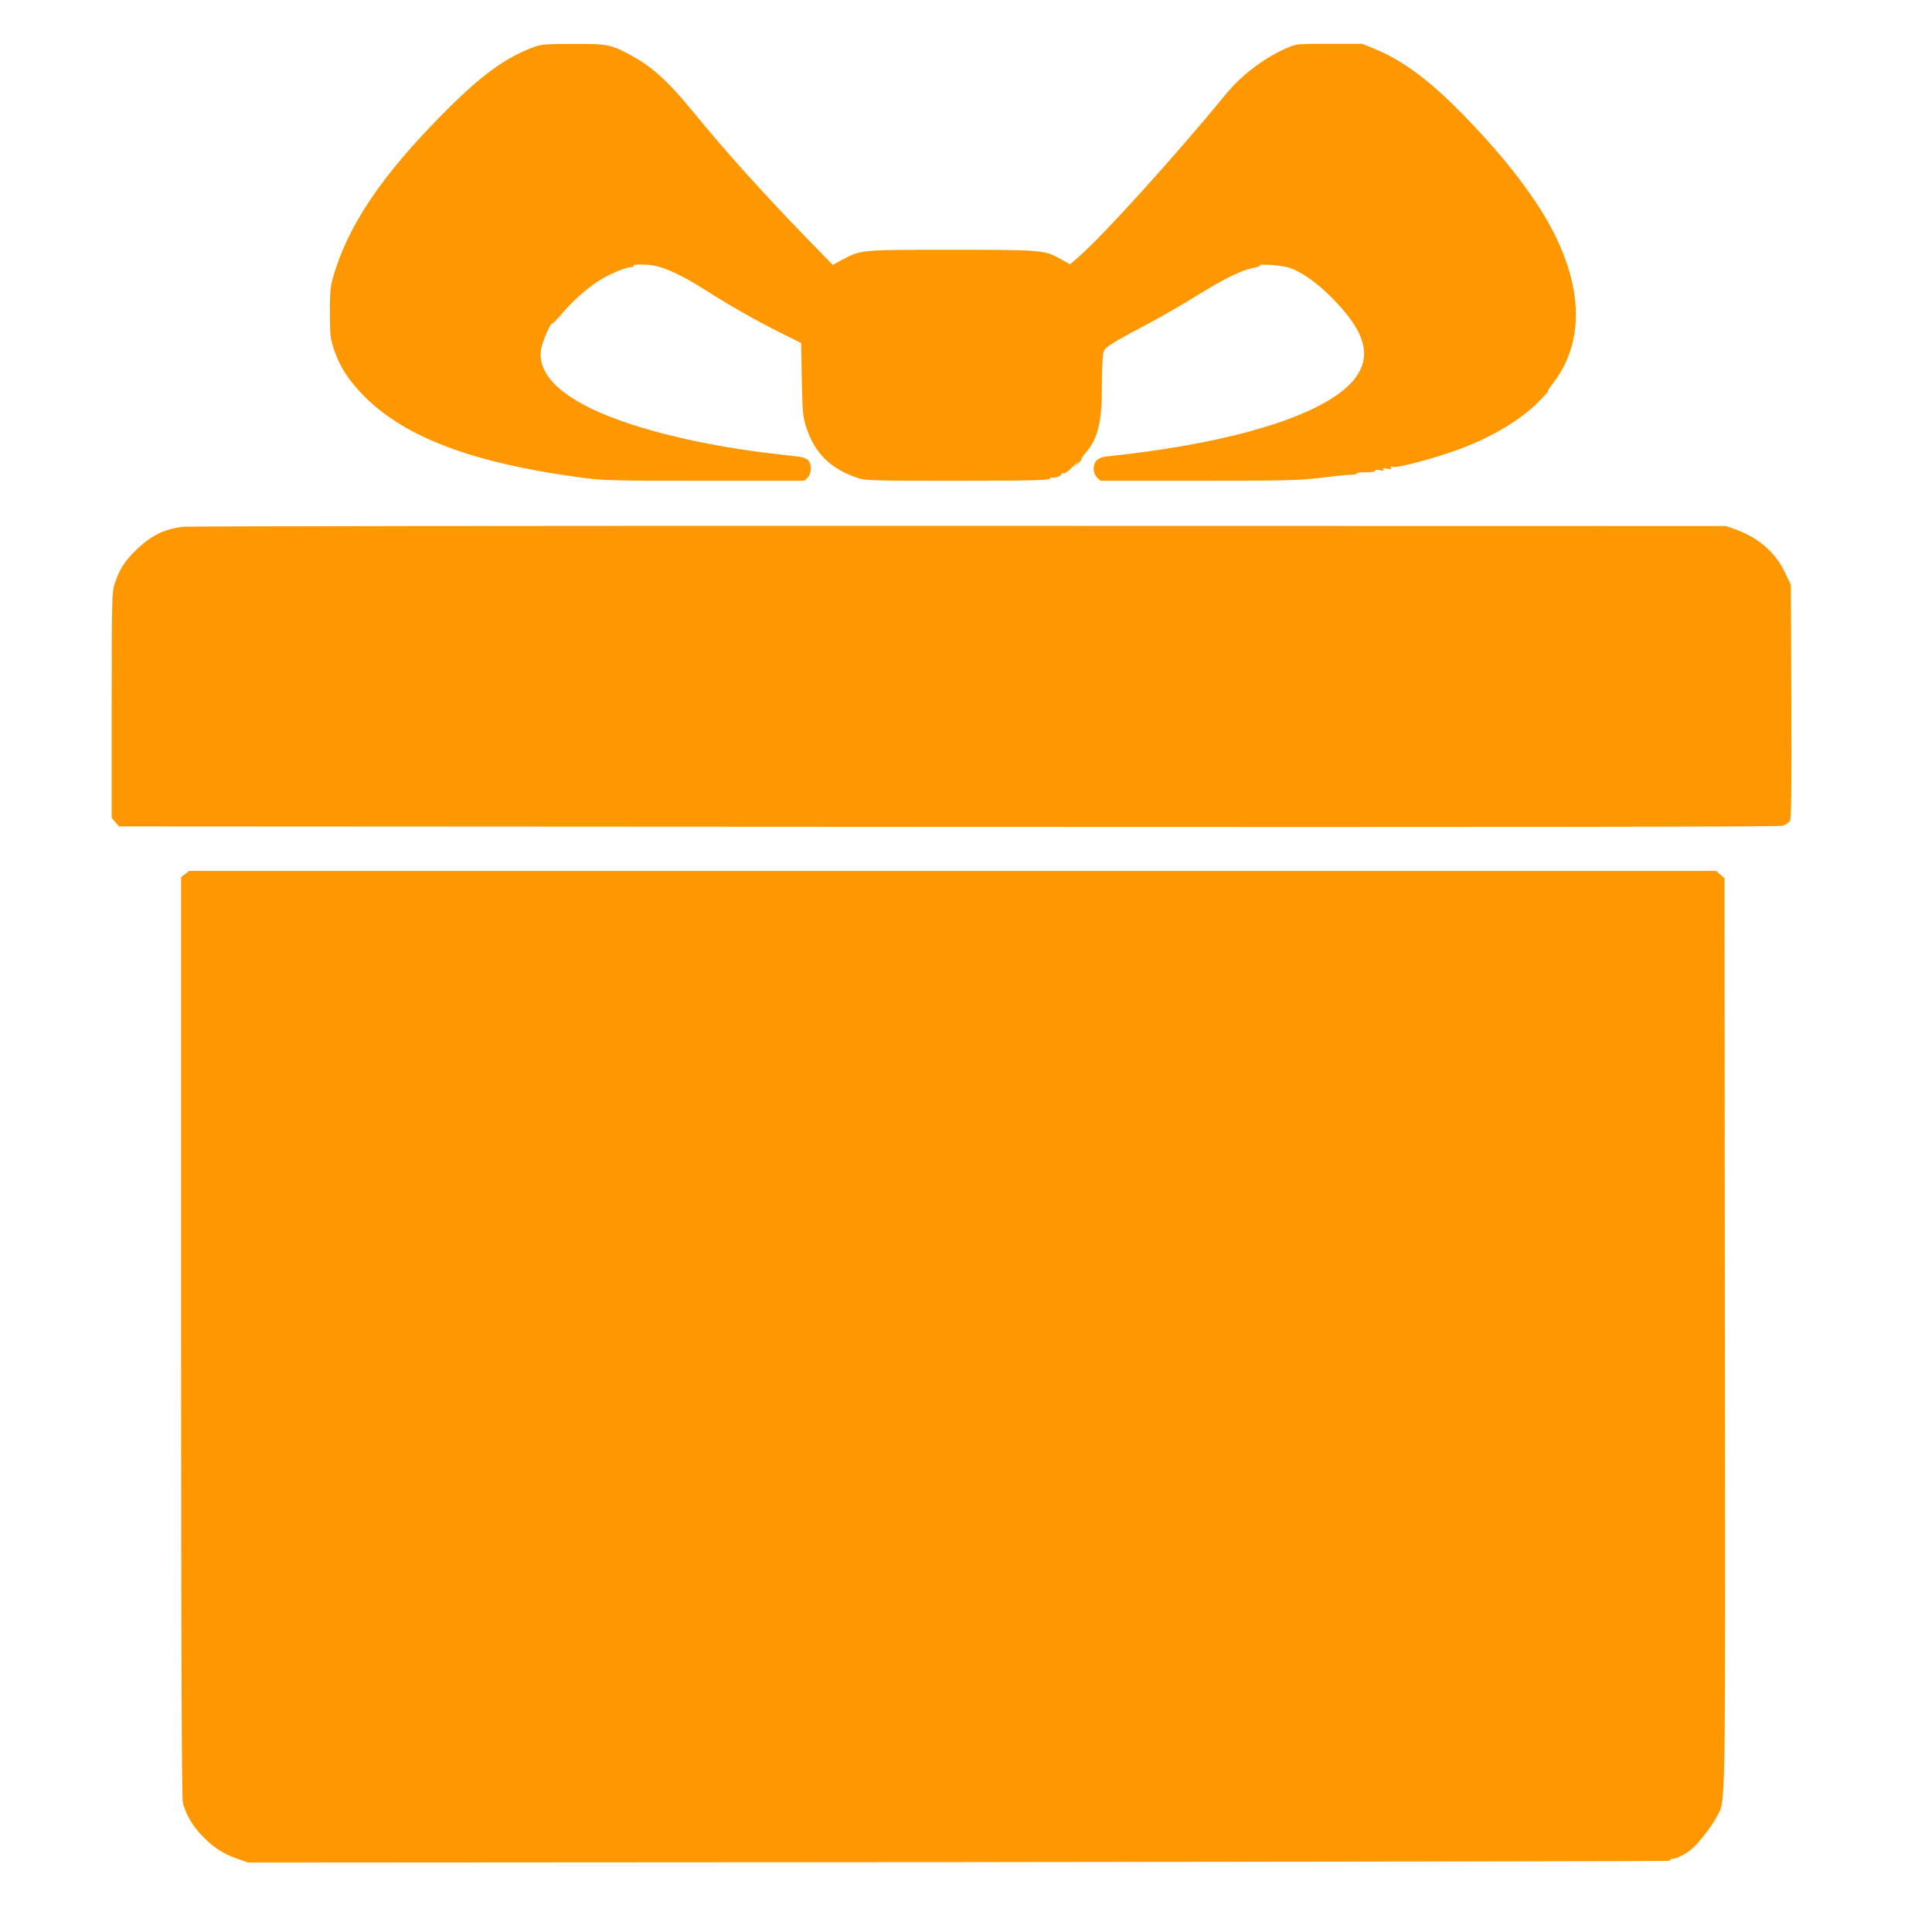
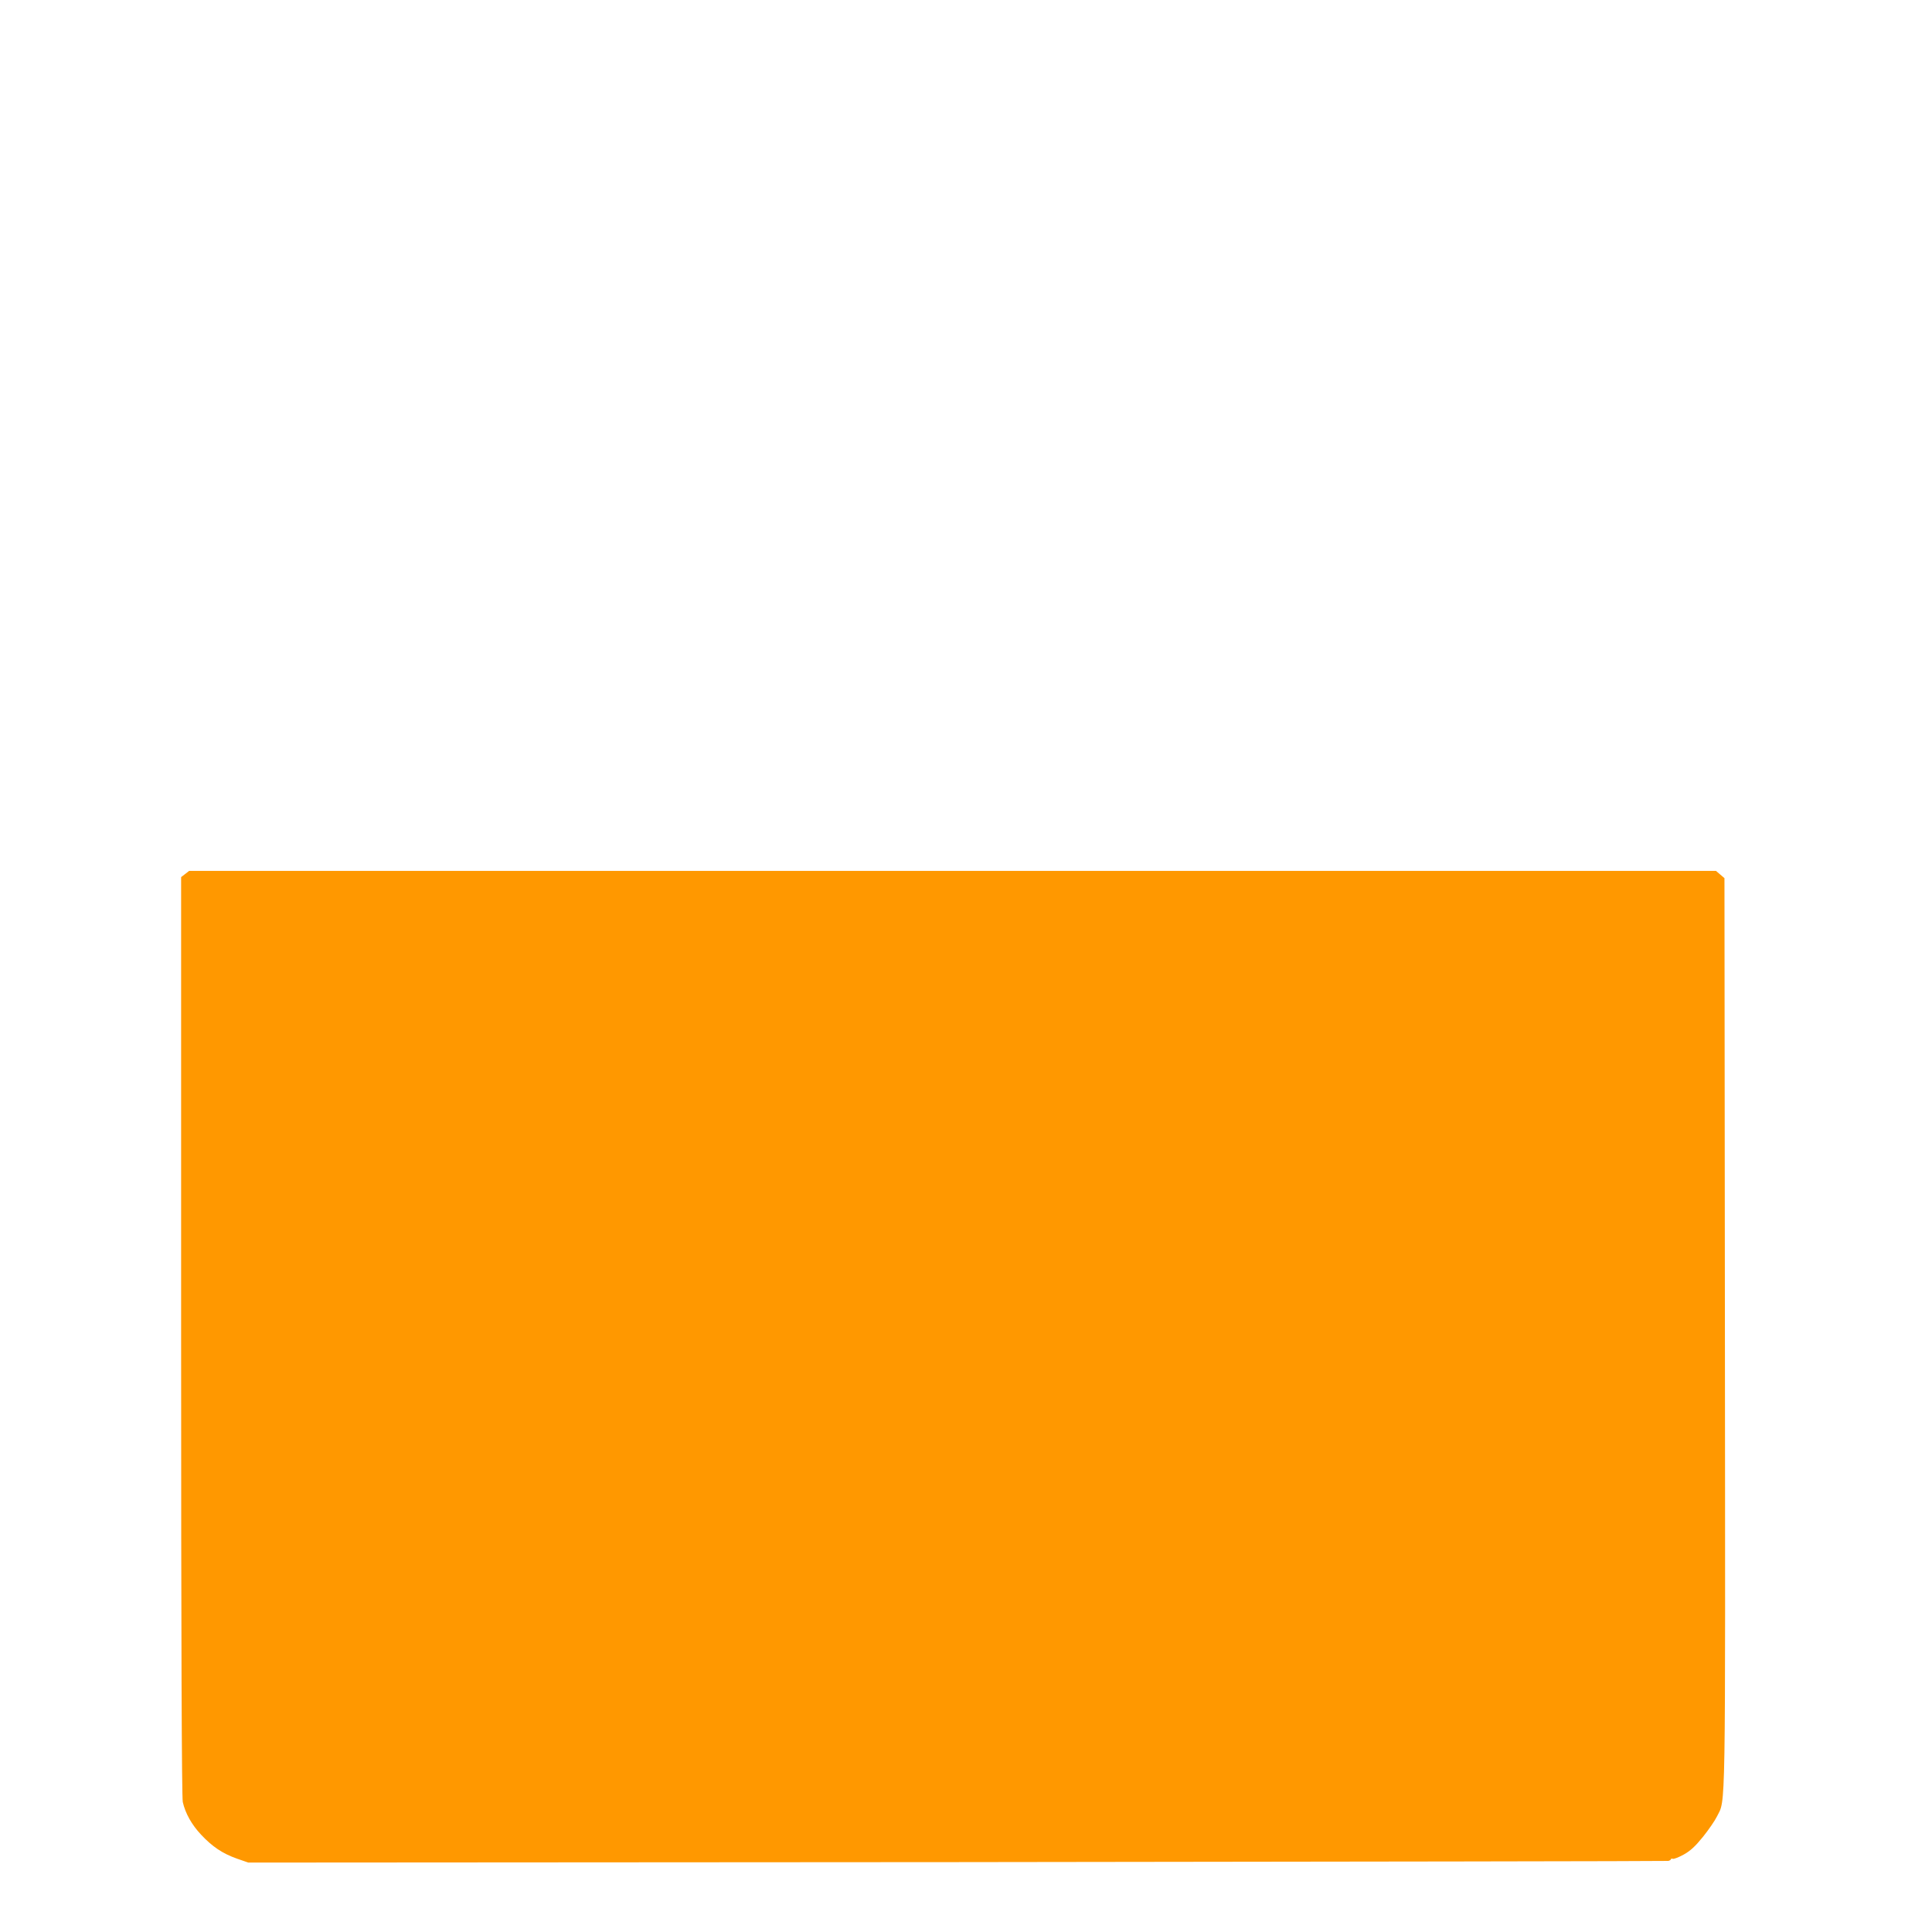
<svg xmlns="http://www.w3.org/2000/svg" version="1.0" width="1280pt" height="1280pt" viewBox="0 0 1280 1280" preserveAspectRatio="xMidYMid meet">
  <g transform="translate(0,1280) scale(0.1,-0.1)" fill="#ff9800" stroke="none">
-     <path d="M3545 12491 c-189 -68 -347 -181 -591 -425 -427 -428 -653 -764 -751 -1116 -14 -50 -18 -101 -17 -225 0 -145 2 -167 26 -238 39 -117 99 -210 202 -313 270 -272 720 -441 1421 -536 163 -22 199 -23 832 -23 l662 0 22 21 c26 27 28 87 4 114 -10 11 -36 21 -59 24 -22 3 -104 12 -181 21 -379 45 -745 124 -1015 222 -355 128 -535 287 -517 457 5 51 62 187 77 183 3 -1 29 25 57 58 68 82 158 163 241 219 70 46 185 96 223 96 11 0 18 3 16 8 -8 12 84 13 143 1 76 -15 194 -72 329 -158 160 -102 333 -201 497 -283 l142 -71 4 -241 c5 -224 7 -247 30 -318 56 -171 160 -273 338 -334 51 -18 92 -19 630 -19 572 0 650 3 650 18 0 5 4 6 9 3 13 -8 72 14 65 25 -3 5 2 6 10 3 9 -4 34 14 68 48 29 29 41 40 28 23 l-25 -30 27 24 c16 14 26 27 23 29 -2 3 9 20 25 39 82 93 110 202 110 424 0 90 3 187 6 215 6 46 10 53 53 81 25 17 91 55 146 84 165 86 281 152 453 258 169 103 278 155 350 167 23 4 40 10 37 14 -9 14 151 3 200 -15 81 -28 184 -101 280 -199 196 -198 252 -343 186 -479 -126 -261 -761 -476 -1680 -571 -26 -3 -52 -13 -64 -25 -29 -28 -28 -85 1 -114 l23 -22 652 0 c588 0 668 2 812 20 88 11 177 20 198 20 20 0 37 3 37 8 0 4 12 7 28 7 73 1 92 3 92 12 0 6 13 7 31 3 23 -5 30 -4 24 5 -6 9 1 10 25 5 25 -6 31 -4 25 6 -6 9 -3 11 9 6 23 -9 194 33 361 88 255 83 475 208 610 344 38 39 66 71 62 71 -4 0 11 24 34 53 232 303 193 729 -109 1187 -125 189 -283 380 -492 594 -217 222 -395 355 -580 431 l-85 35 -217 0 c-213 0 -218 0 -280 -27 -149 -64 -303 -180 -408 -309 -332 -405 -799 -921 -967 -1070 l-63 -55 -53 29 c-115 66 -123 67 -732 67 -610 0 -599 1 -729 -68 l-59 -32 -175 180 c-287 296 -545 583 -742 825 -162 199 -271 301 -404 375 -144 80 -166 85 -395 84 -171 0 -214 -3 -256 -18z" />
-     <path d="M1215 9310 c-126 -14 -214 -58 -313 -154 -76 -73 -110 -127 -143 -225 -17 -53 -19 -102 -19 -803 l0 -747 24 -28 24 -28 5494 -3 c3751 -2 5504 0 5529 7 19 6 41 21 48 33 9 18 11 208 9 793 l-3 770 -39 82 c-62 132 -176 231 -326 285 l-65 23 -5080 1 c-2794 1 -5107 -2 -5140 -6z" />
    <path d="M1226 7009 l-26 -20 0 -3042 c0 -2015 4 -3057 11 -3086 17 -75 59 -150 121 -216 75 -80 142 -125 238 -159 l75 -26 4695 3 c2582 3 4703 6 4713 8 9 2 17 7 17 11 0 4 6 5 13 3 6 -3 39 10 72 28 45 25 77 55 128 118 37 46 79 107 92 134 59 119 56 -62 53 3214 l-3 3003 -28 24 -28 24 -5058 0 -5058 0 -27 -21z" />
  </g>
</svg>